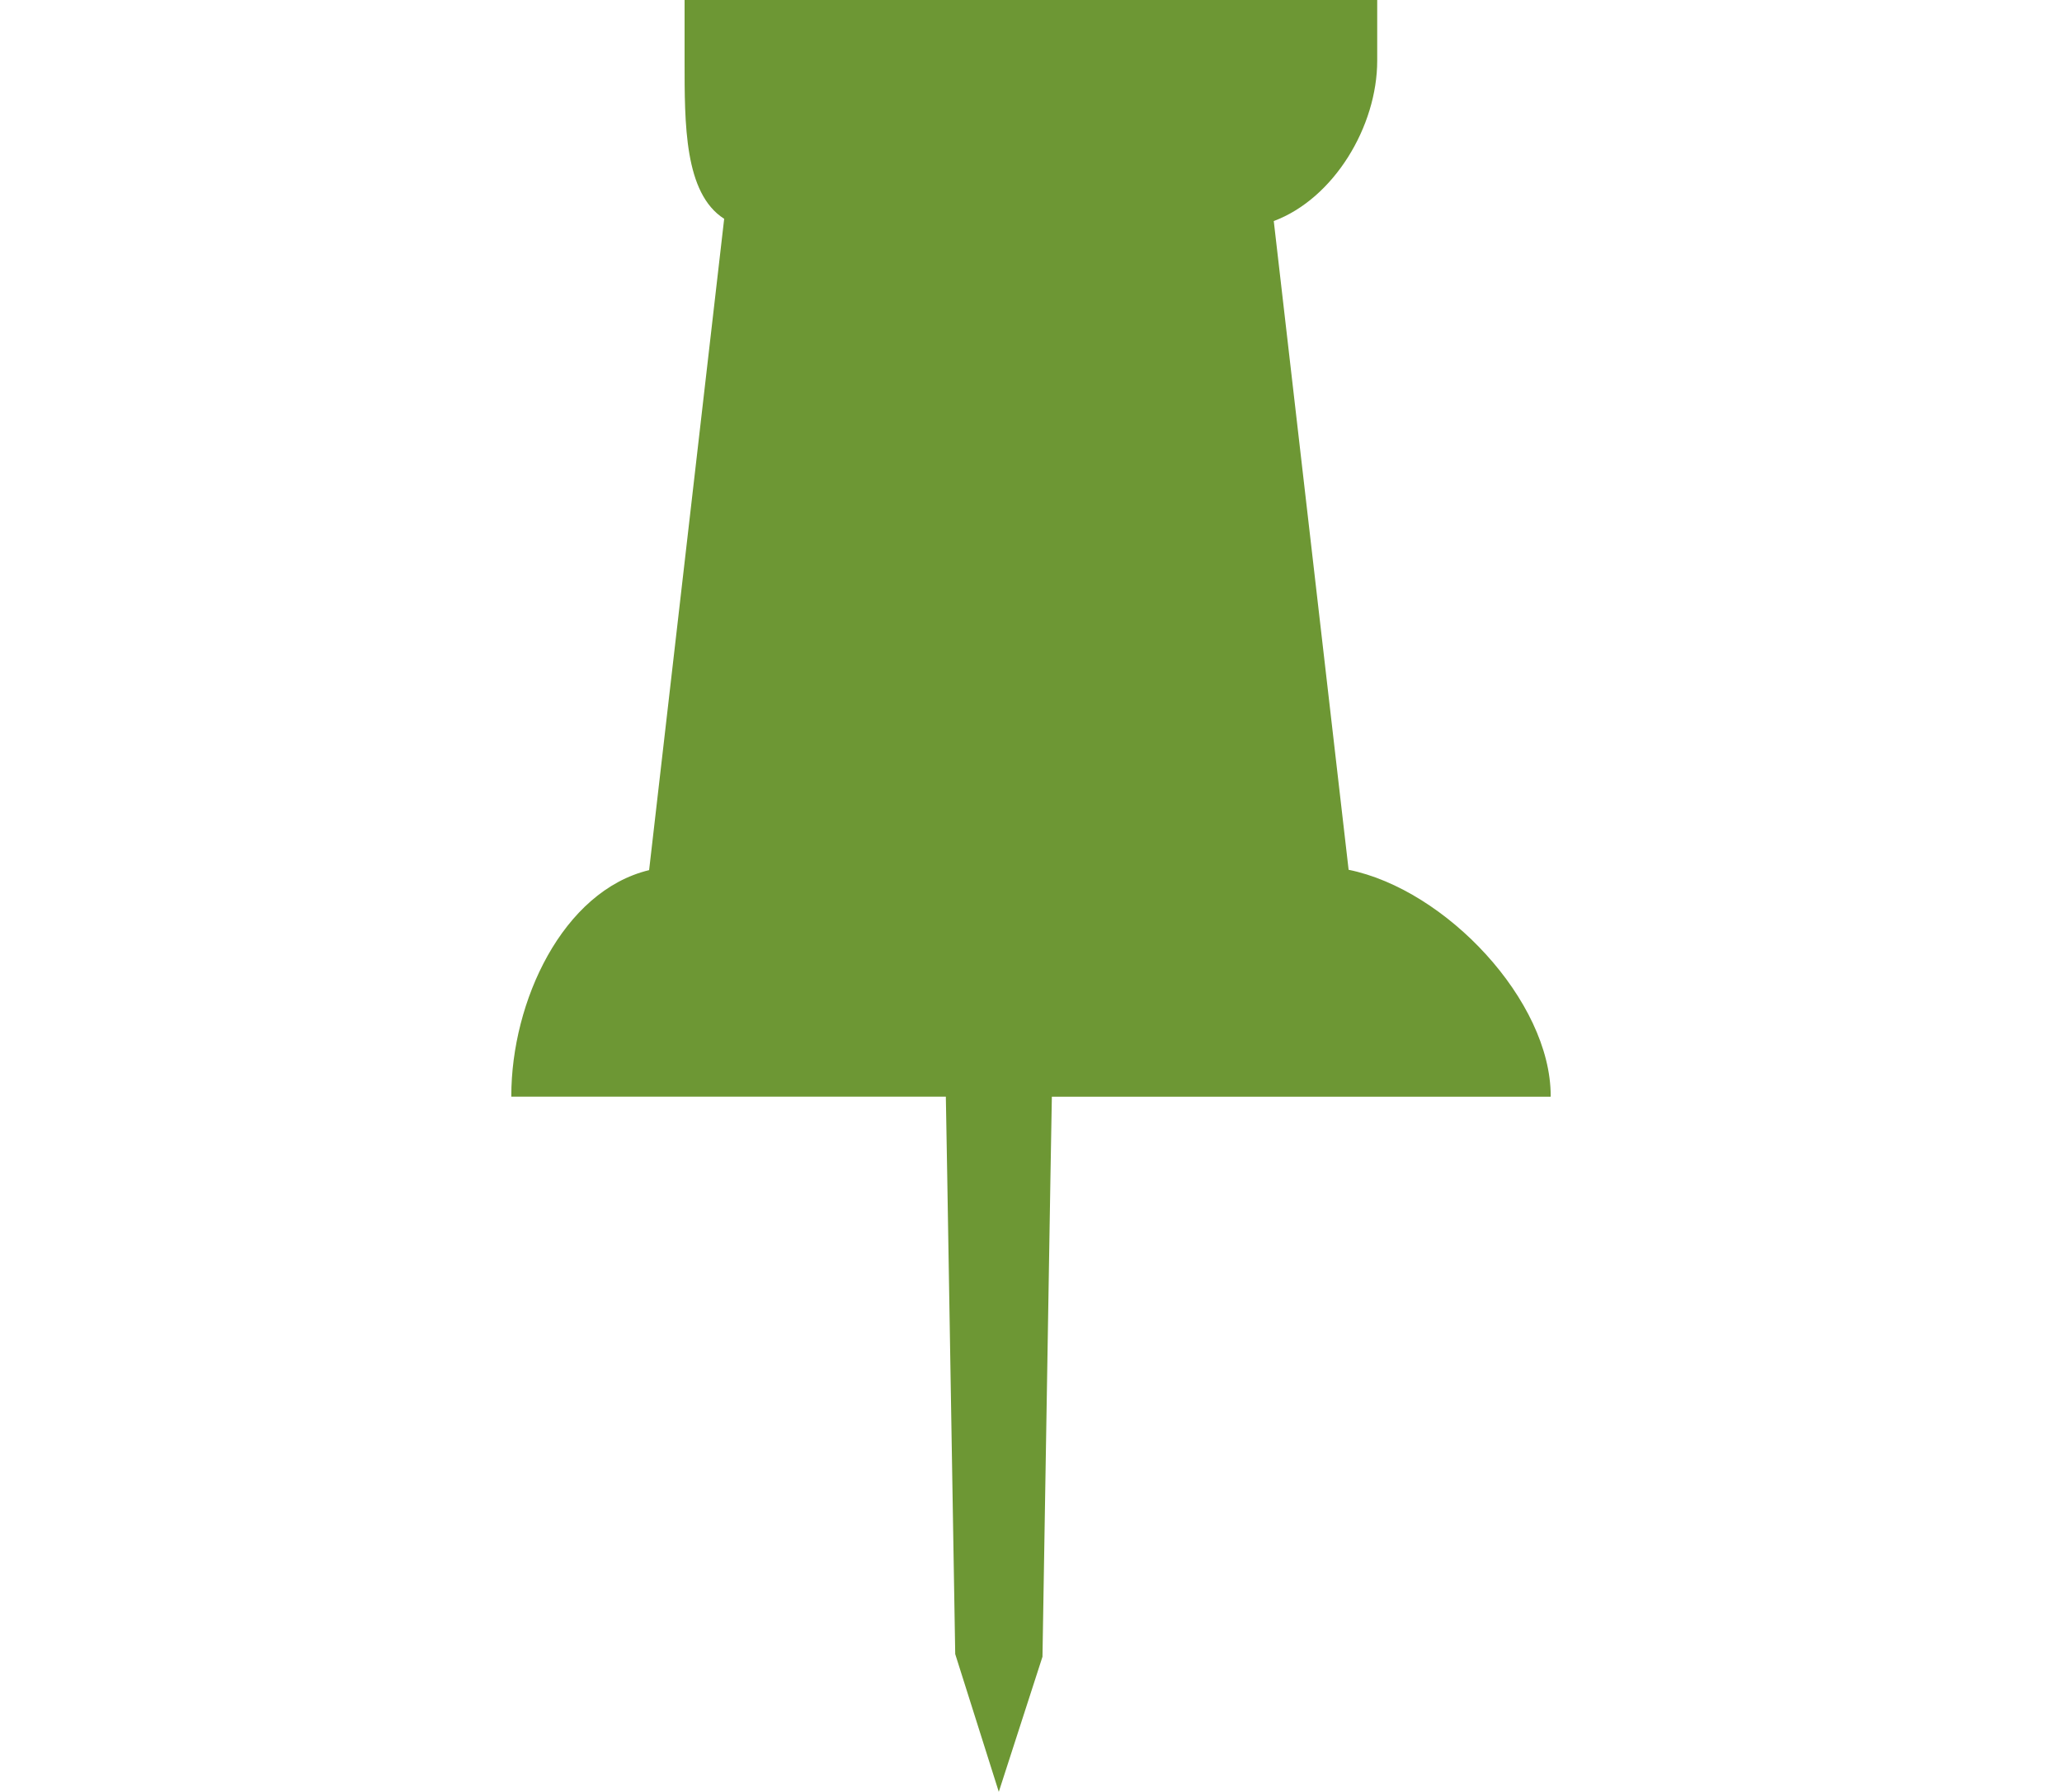
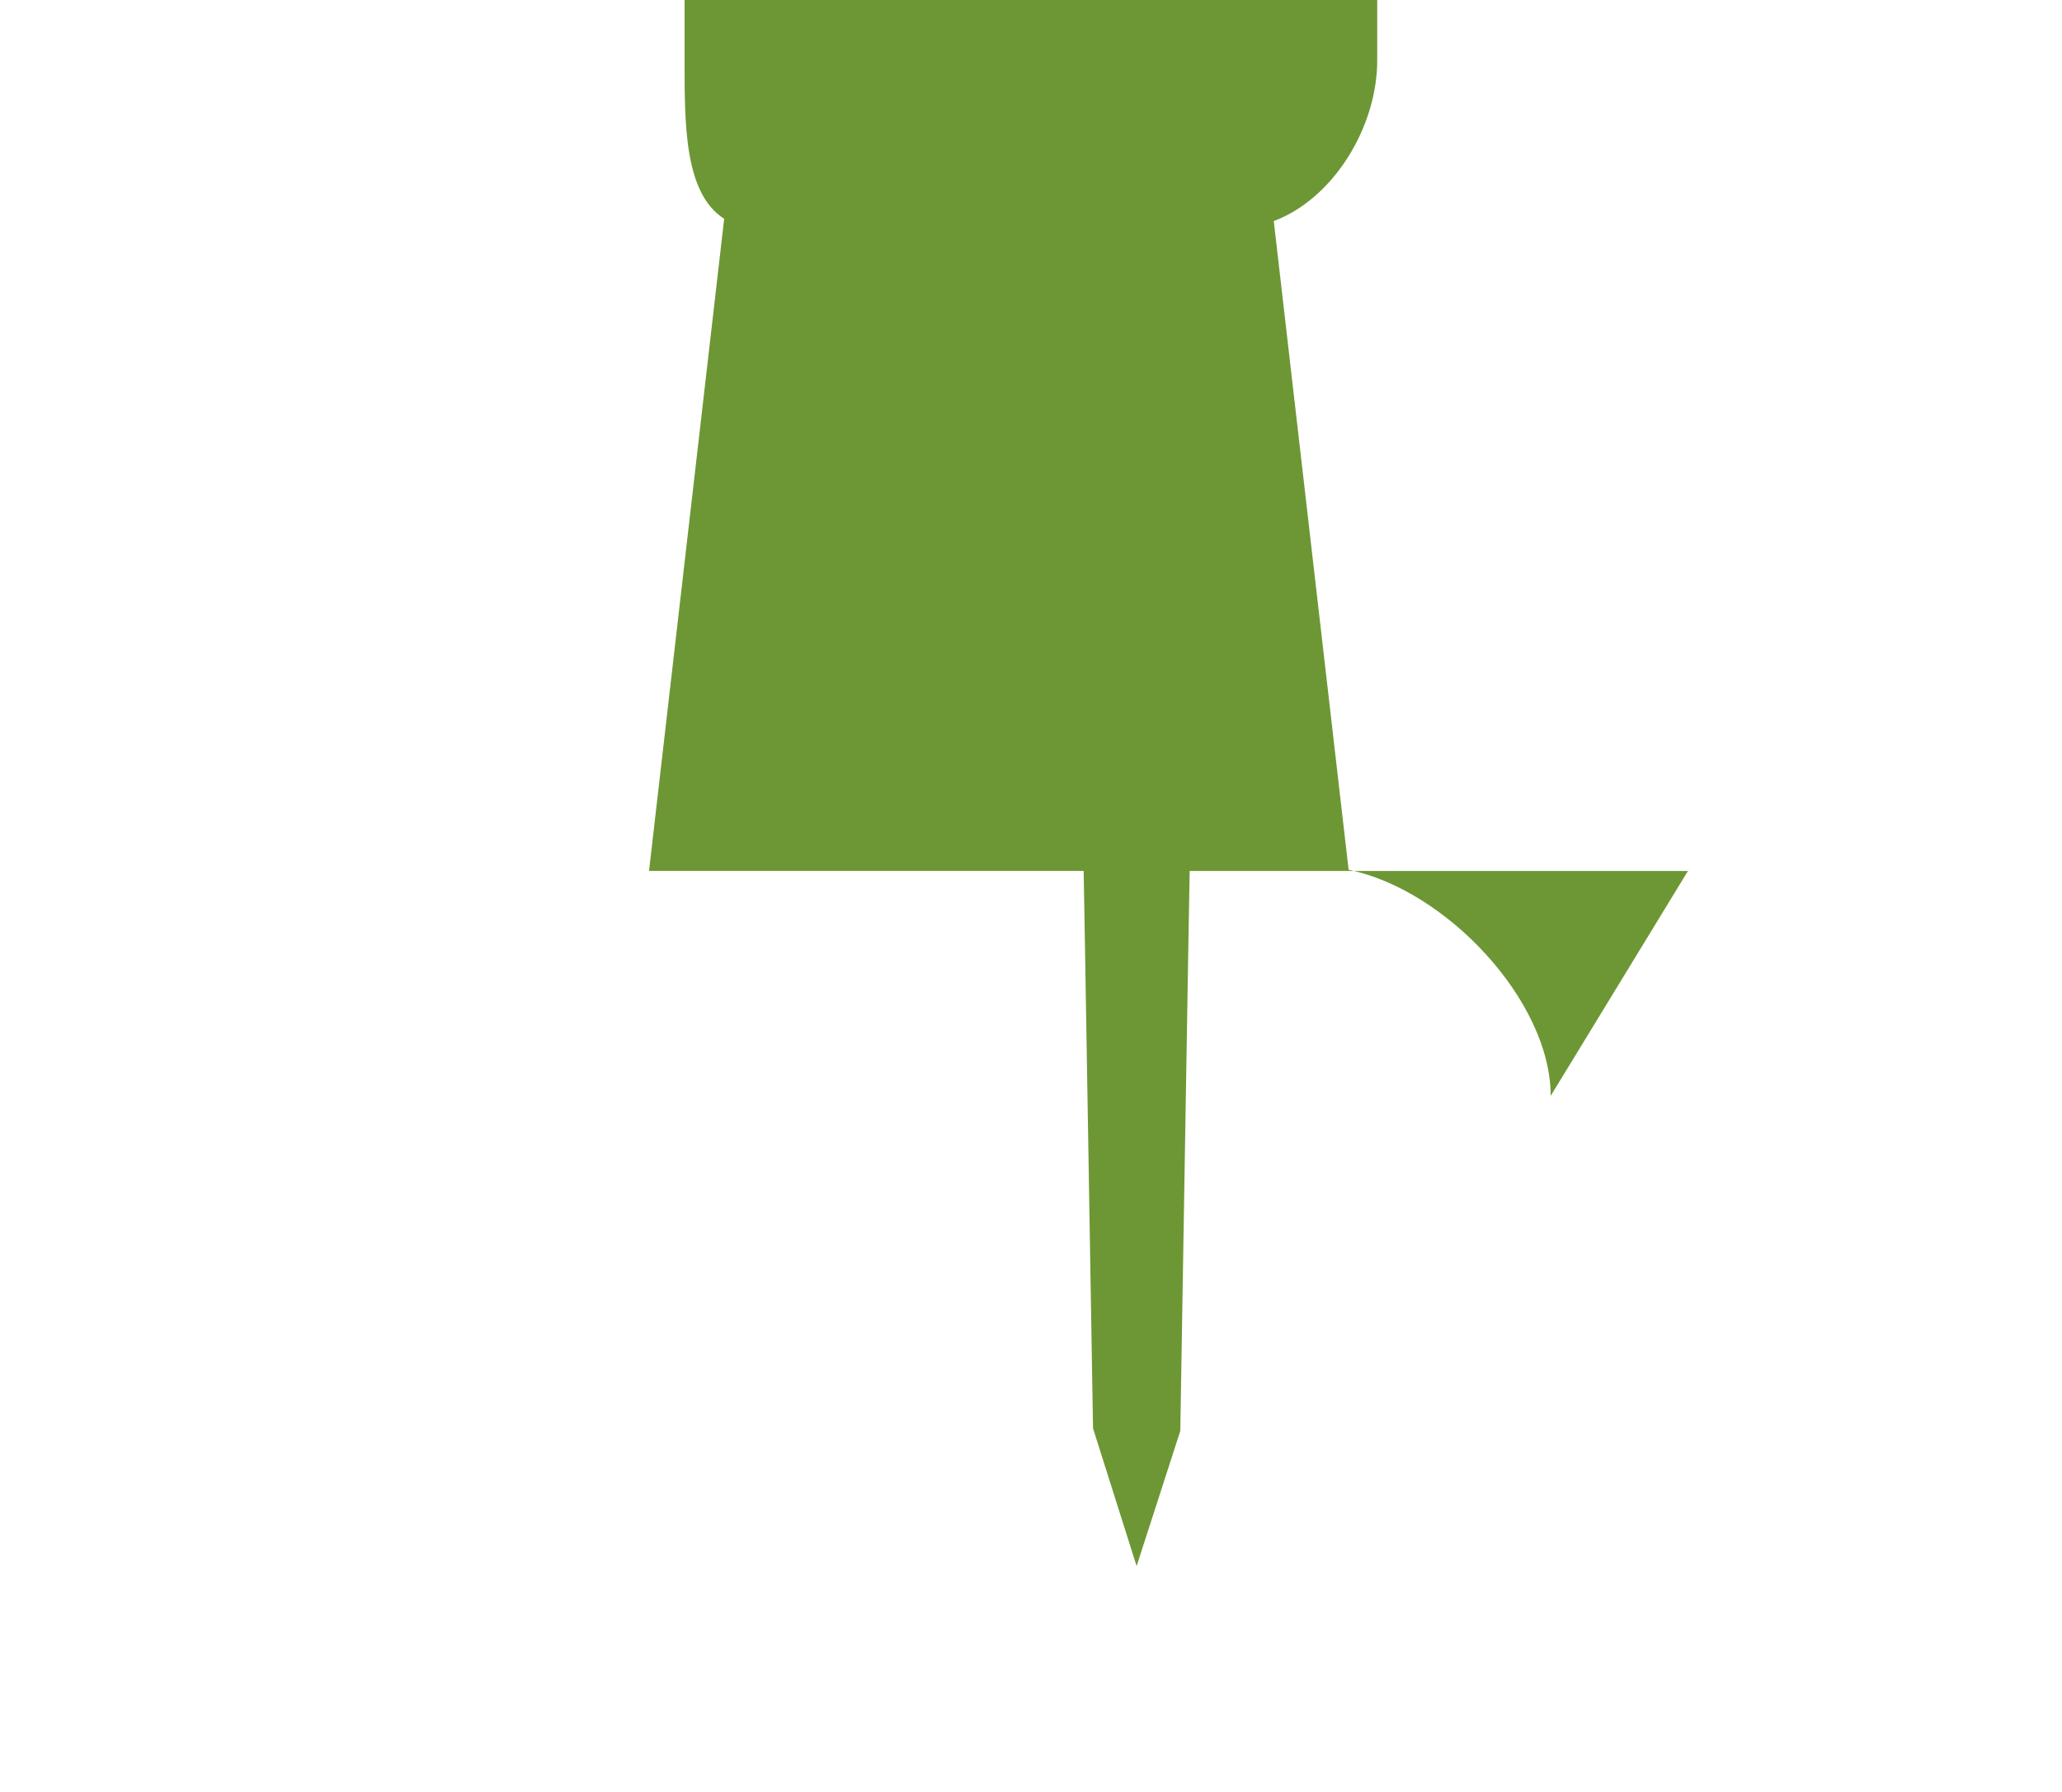
<svg xmlns="http://www.w3.org/2000/svg" version="1" preserveAspectRatio="xMinYMin" viewBox="0 0 60 52.147" enable-background="new 0 0 60 52.147">
-   <path fill="#6D9734" d="M45.122 31.893c0-2.764-3.045-6.004-5.88-6.58l-2.178-18.88c1.749-.653 3.01-2.753 3.01-4.667v-1.766h-20.154v1.766c0 1.838-.012 3.86 1.152 4.602l-2.184 18.955c-2.518.607-4.01 3.826-4.01 6.57v.023h12.644l.04 2.283.233 13.939 1.268 4.009 1.271-3.932.233-14.021.04-2.277h14.514v-.024z" />
+   <path fill="#6D9734" d="M45.122 31.893c0-2.764-3.045-6.004-5.88-6.58l-2.178-18.88c1.749-.653 3.01-2.753 3.01-4.667v-1.766h-20.154v1.766c0 1.838-.012 3.86 1.152 4.602l-2.184 18.955v.023h12.644l.04 2.283.233 13.939 1.268 4.009 1.271-3.932.233-14.021.04-2.277h14.514v-.024z" />
</svg>